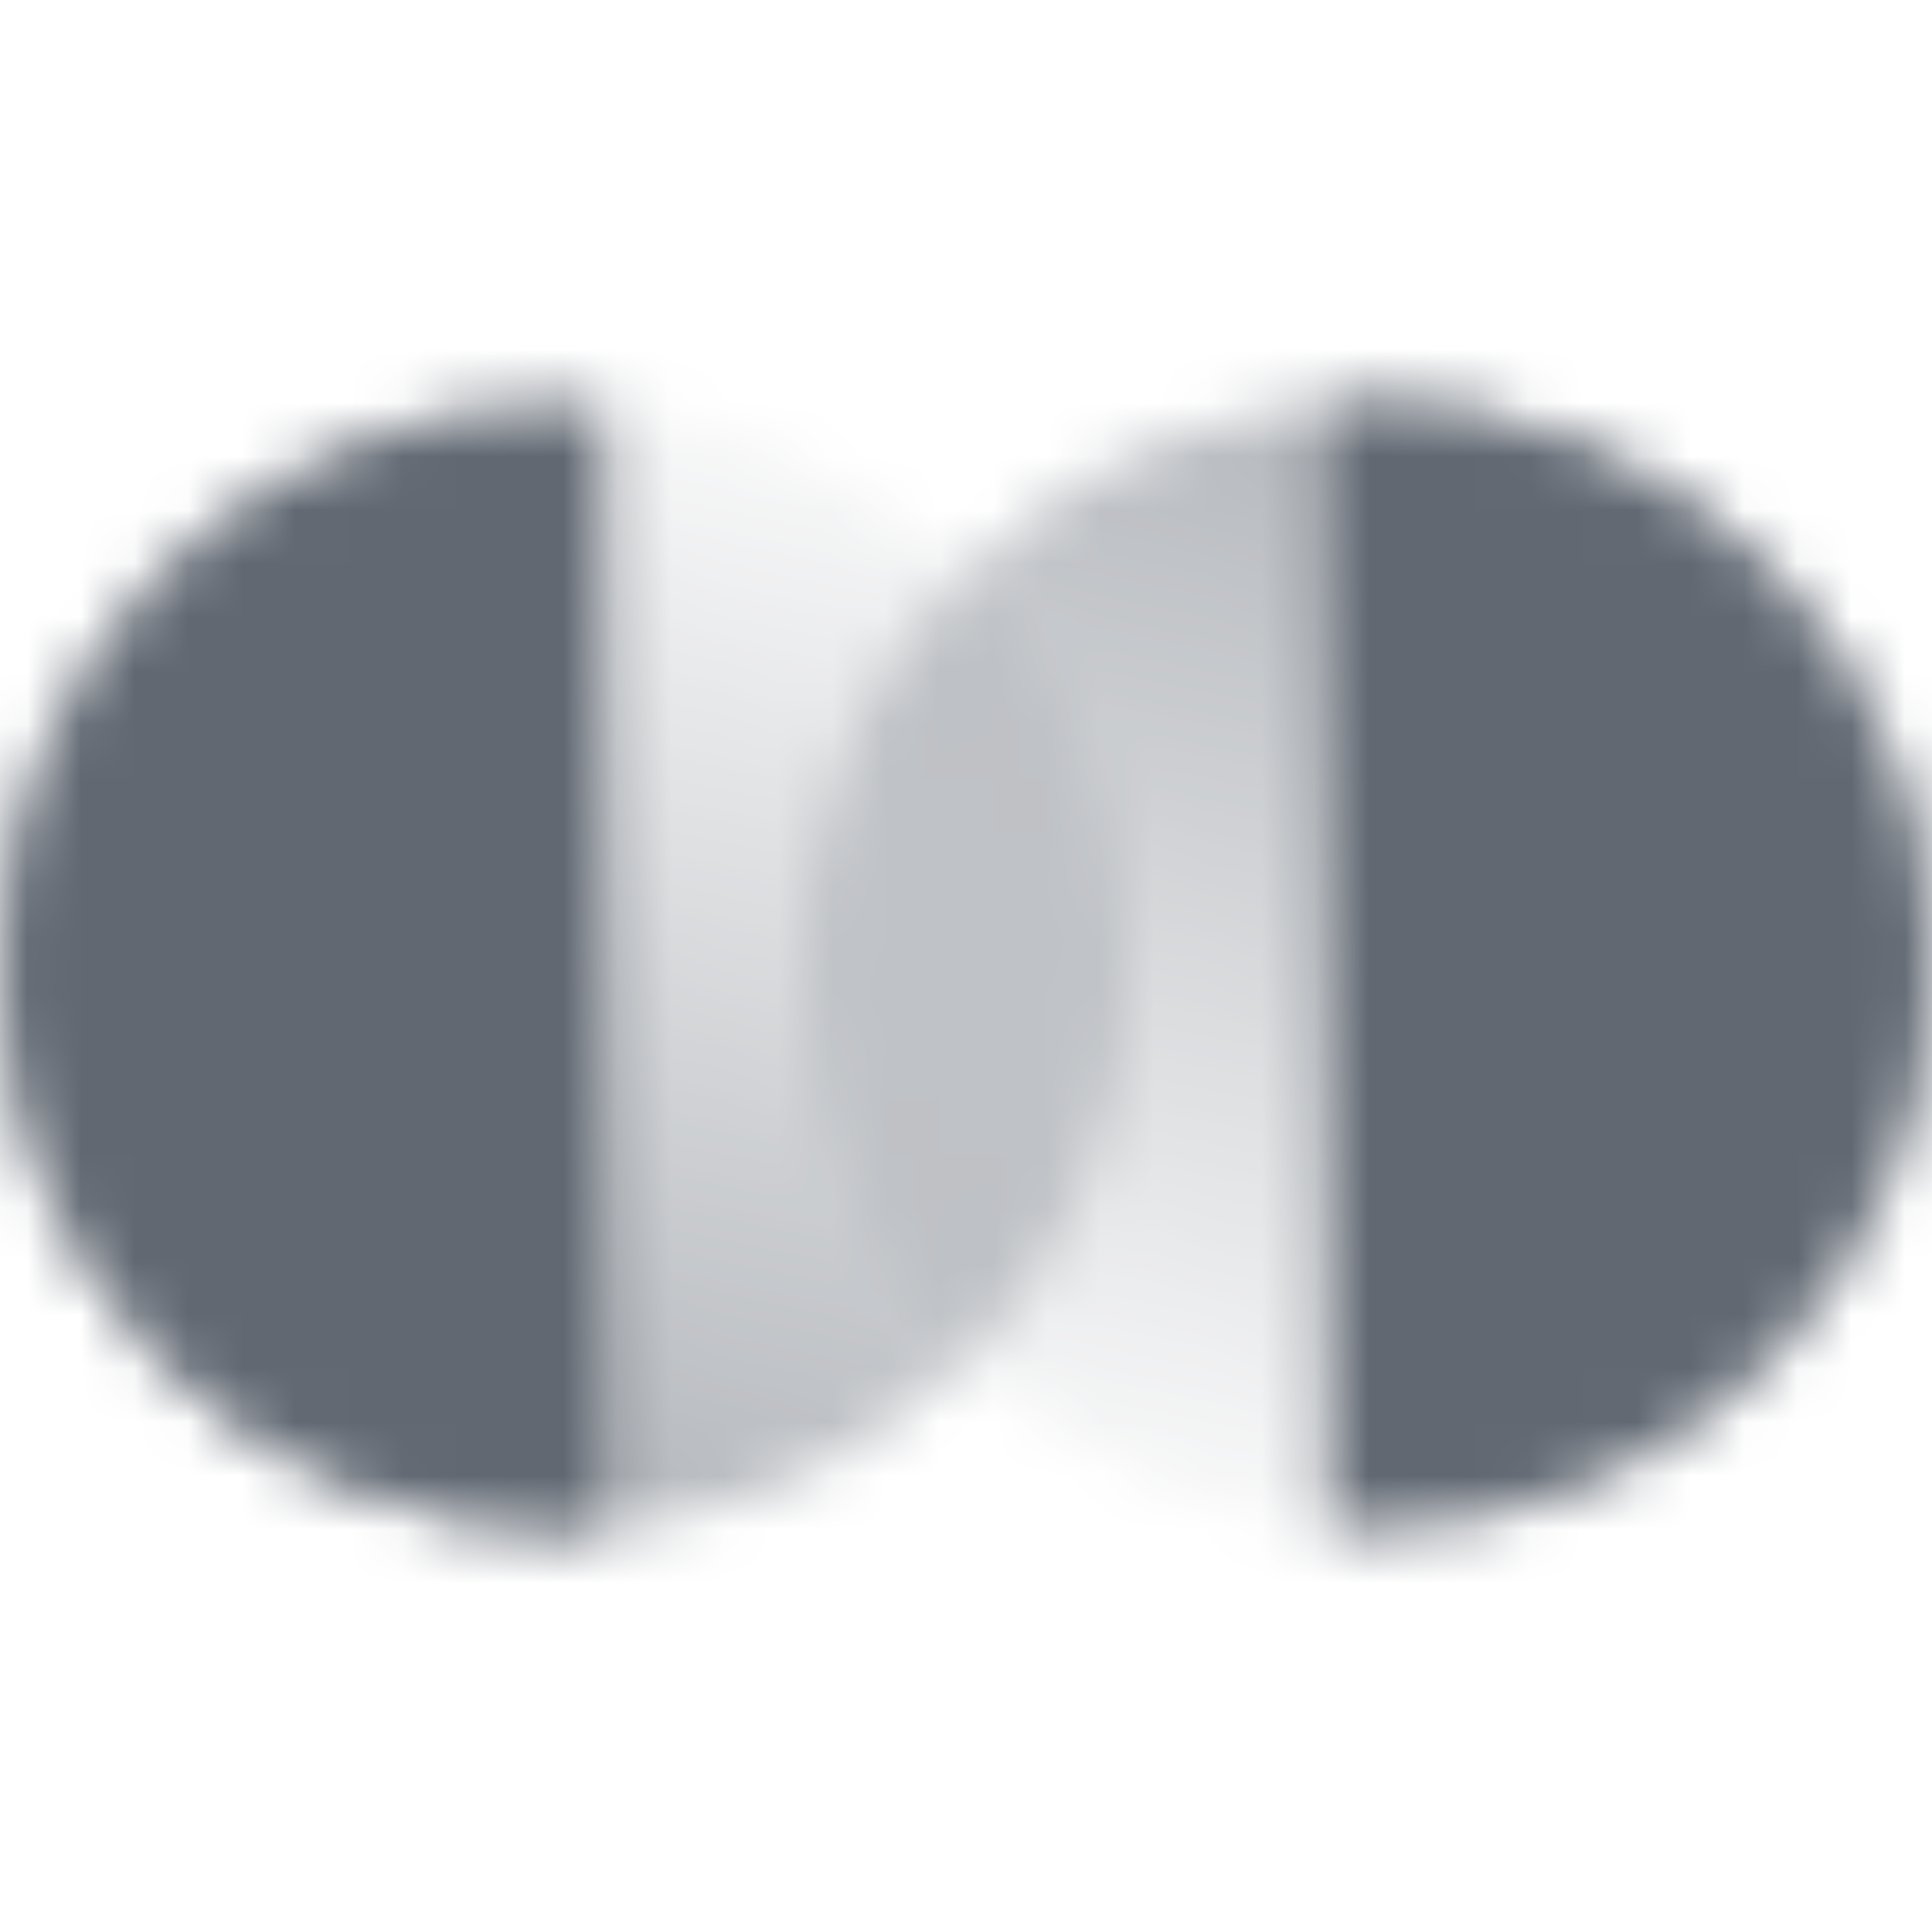
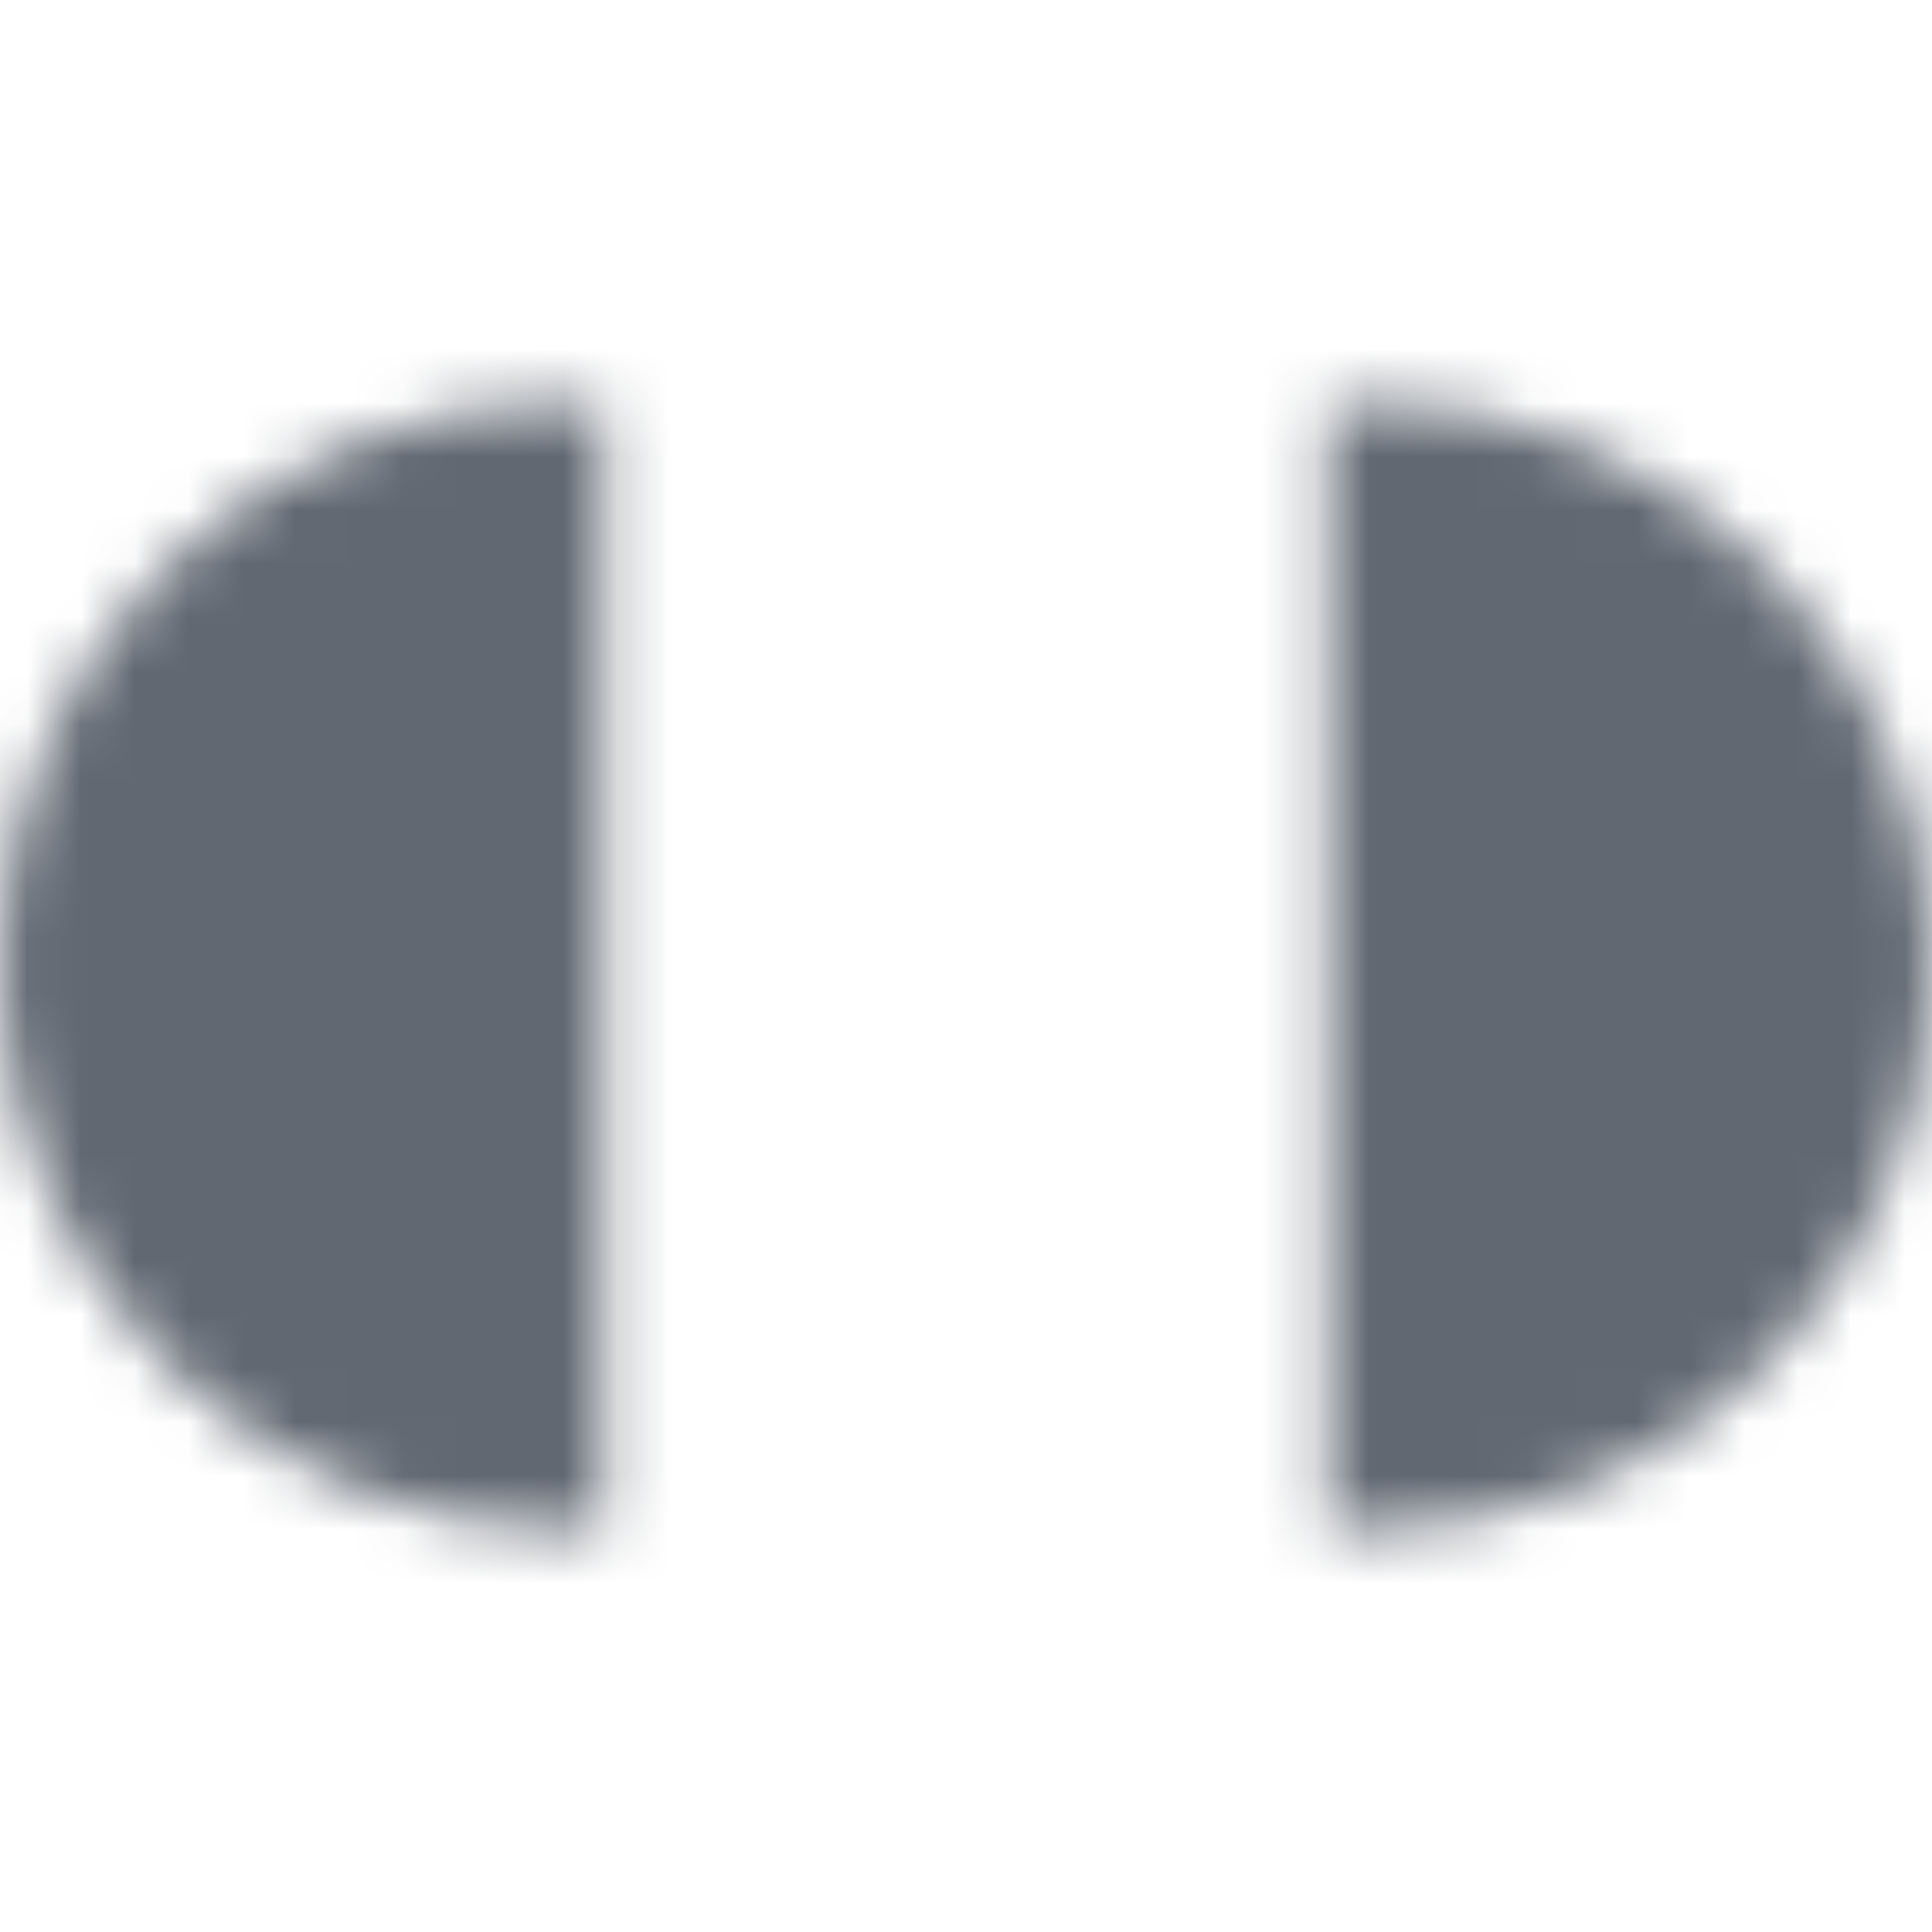
<svg xmlns="http://www.w3.org/2000/svg" width="36" height="36" viewBox="0 0 36 36" fill="none">
  <mask id="mask0_4036_402" style="mask-type:alpha" maskUnits="userSpaceOnUse" x="0" y="7" width="36" height="22">
-     <path d="M0 18C0 12.201 4.701 7.5 10.5 7.5C16.299 7.5 21 12.201 21 18C21 23.799 16.299 28.5 10.5 28.5C4.701 28.5 0 23.799 0 18Z" fill="url(#paint0_linear_4036_402)" />
-     <path d="M15 18C15 12.201 19.701 7.5 25.5 7.5C31.299 7.5 36 12.201 36 18C36 23.799 31.299 28.5 25.5 28.5C19.701 28.5 15 23.799 15 18Z" fill="url(#paint1_linear_4036_402)" />
    <path fill-rule="evenodd" clip-rule="evenodd" d="M10.5 7.5C4.701 7.5 0 12.201 0 18C0 23.799 4.701 28.5 10.5 28.5H11.25V7.5H10.5ZM25.5 7.5C31.299 7.5 36 12.201 36 18C36 23.799 31.299 28.5 25.5 28.5H24.75V7.5H25.5Z" fill="black" />
  </mask>
  <g mask="url(#mask0_4036_402)">
    <path d="M0 0H36V36H0V0Z" fill="#616872" />
  </g>
  <defs>
    <linearGradient id="paint0_linear_4036_402" x1="11.25" y1="7.5" x2="6" y2="28.5" gradientUnits="userSpaceOnUse">
      <stop stop-opacity="0.05" />
      <stop offset="1" stop-opacity="0.5" />
    </linearGradient>
    <linearGradient id="paint1_linear_4036_402" x1="30" y1="7.5" x2="24.75" y2="28.5" gradientUnits="userSpaceOnUse">
      <stop stop-opacity="0.5" />
      <stop offset="1" stop-opacity="0.05" />
    </linearGradient>
  </defs>
</svg>